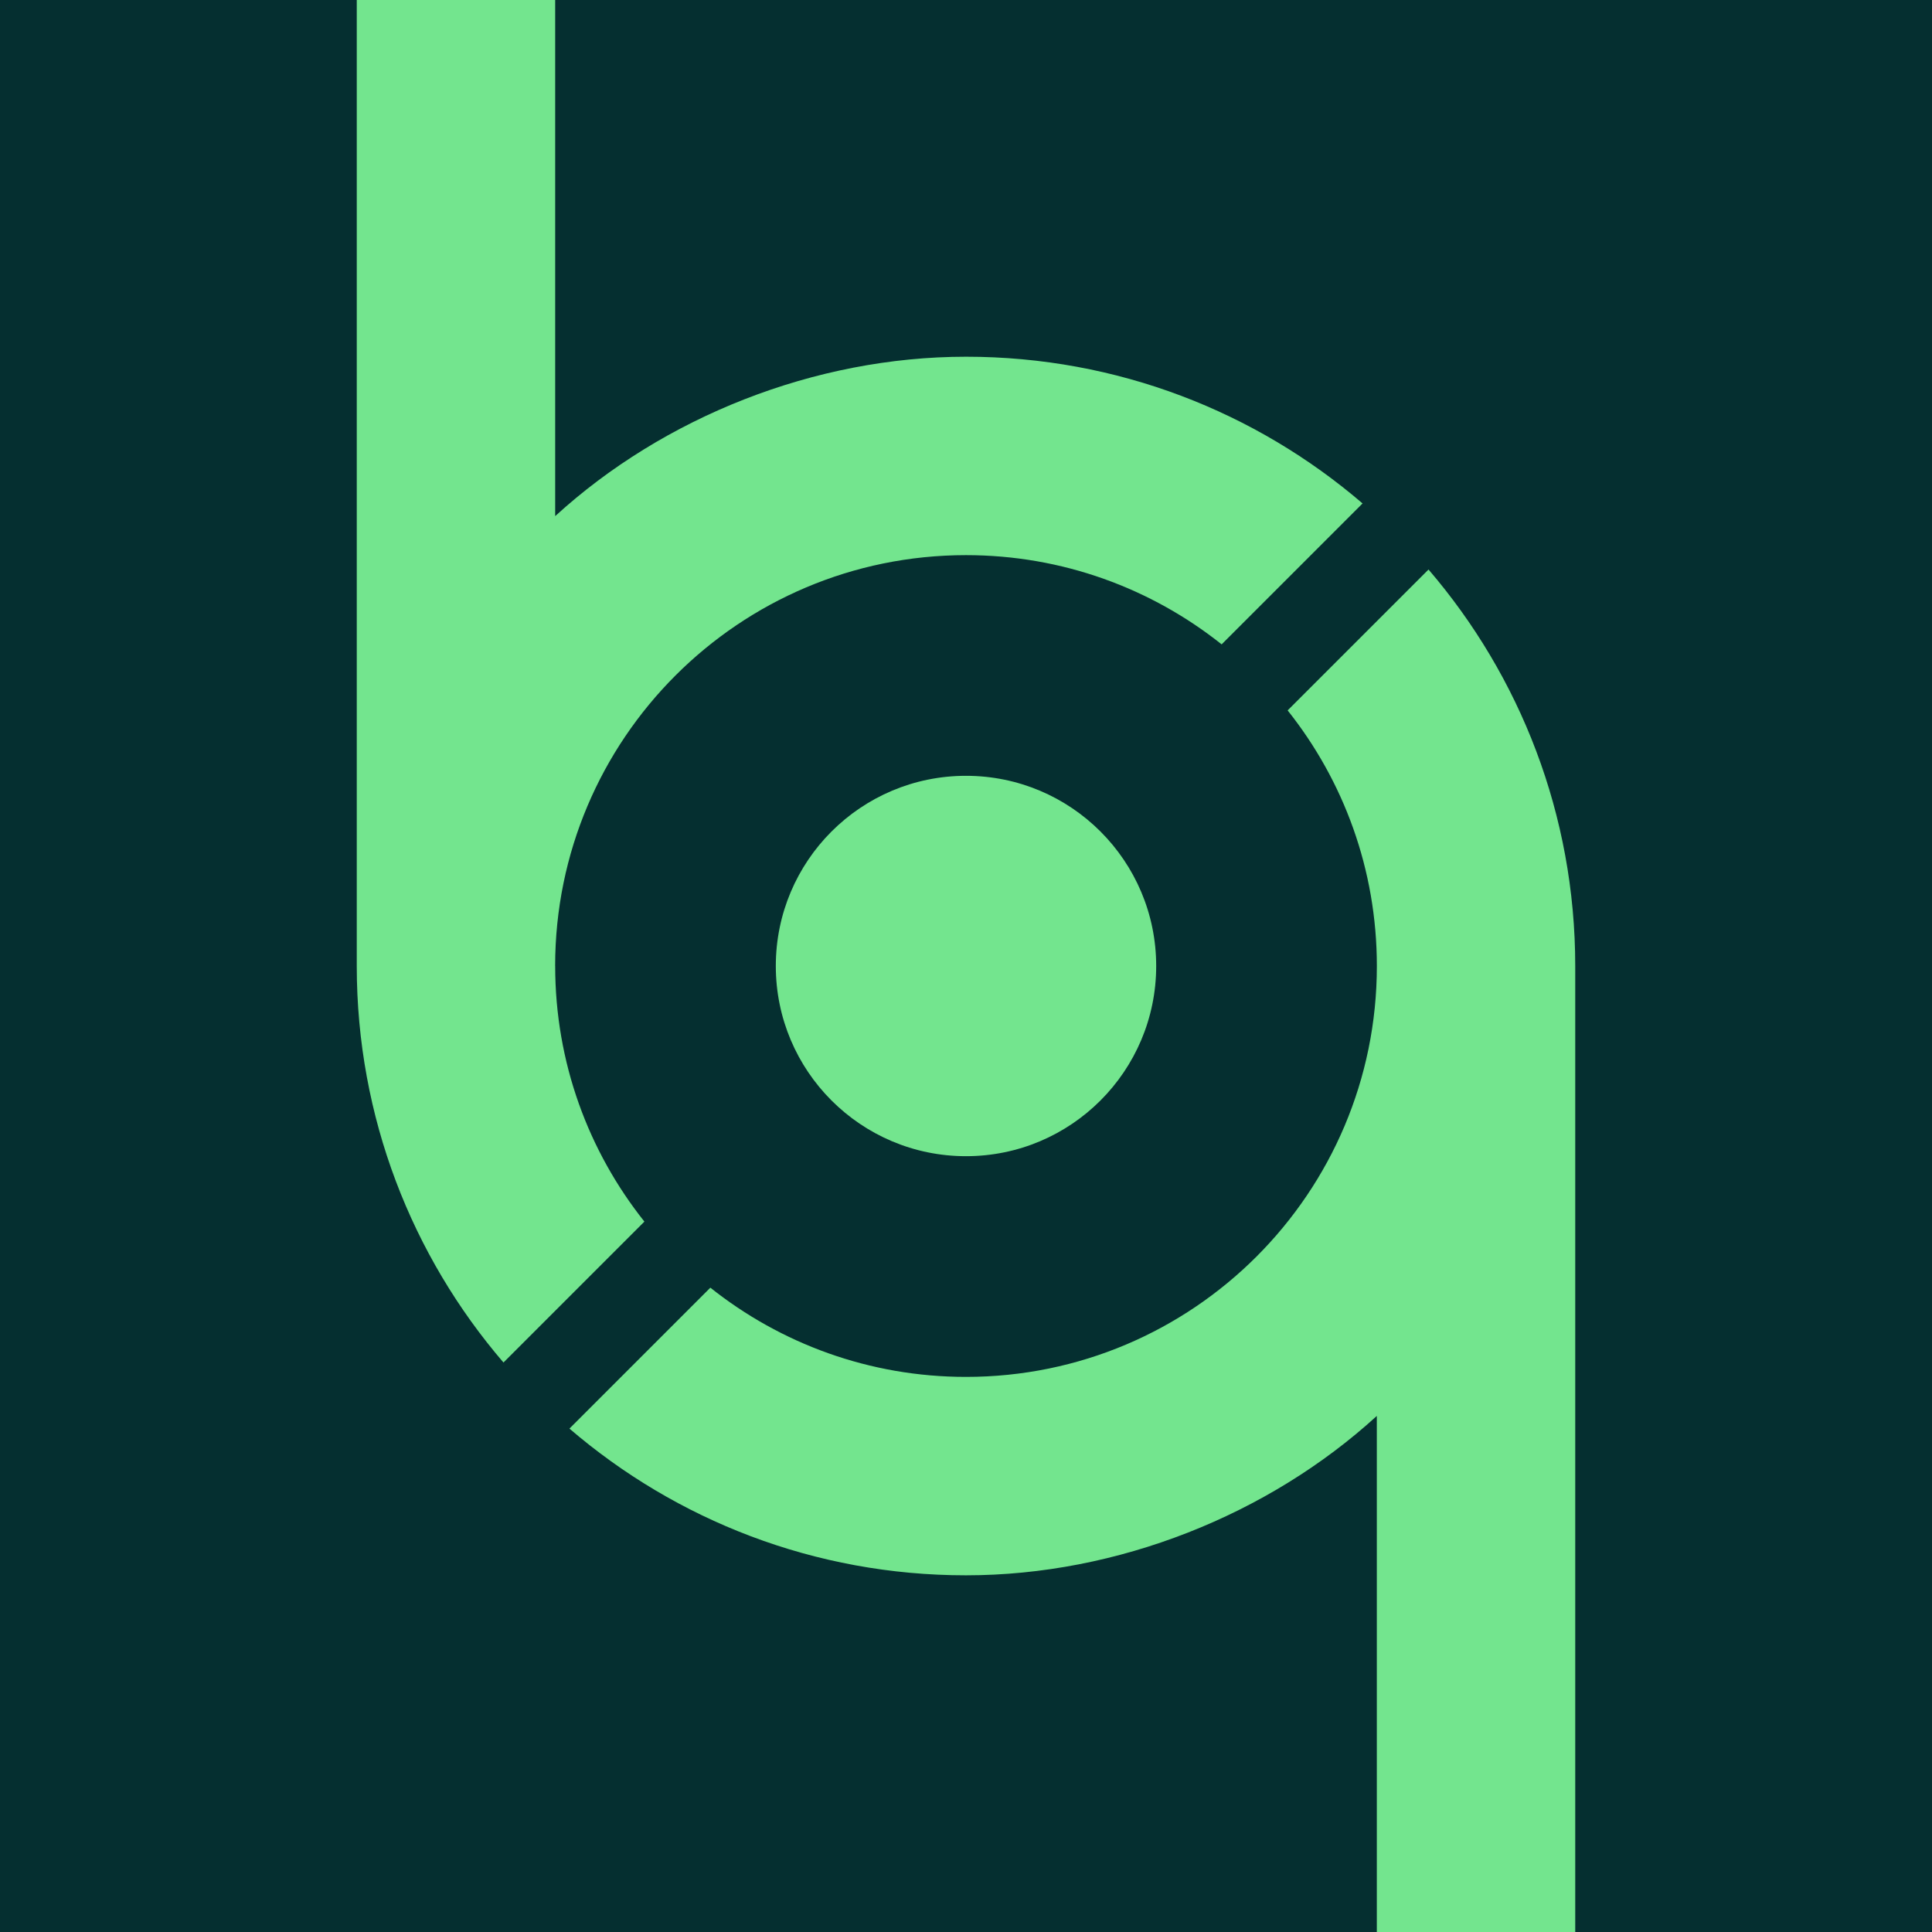
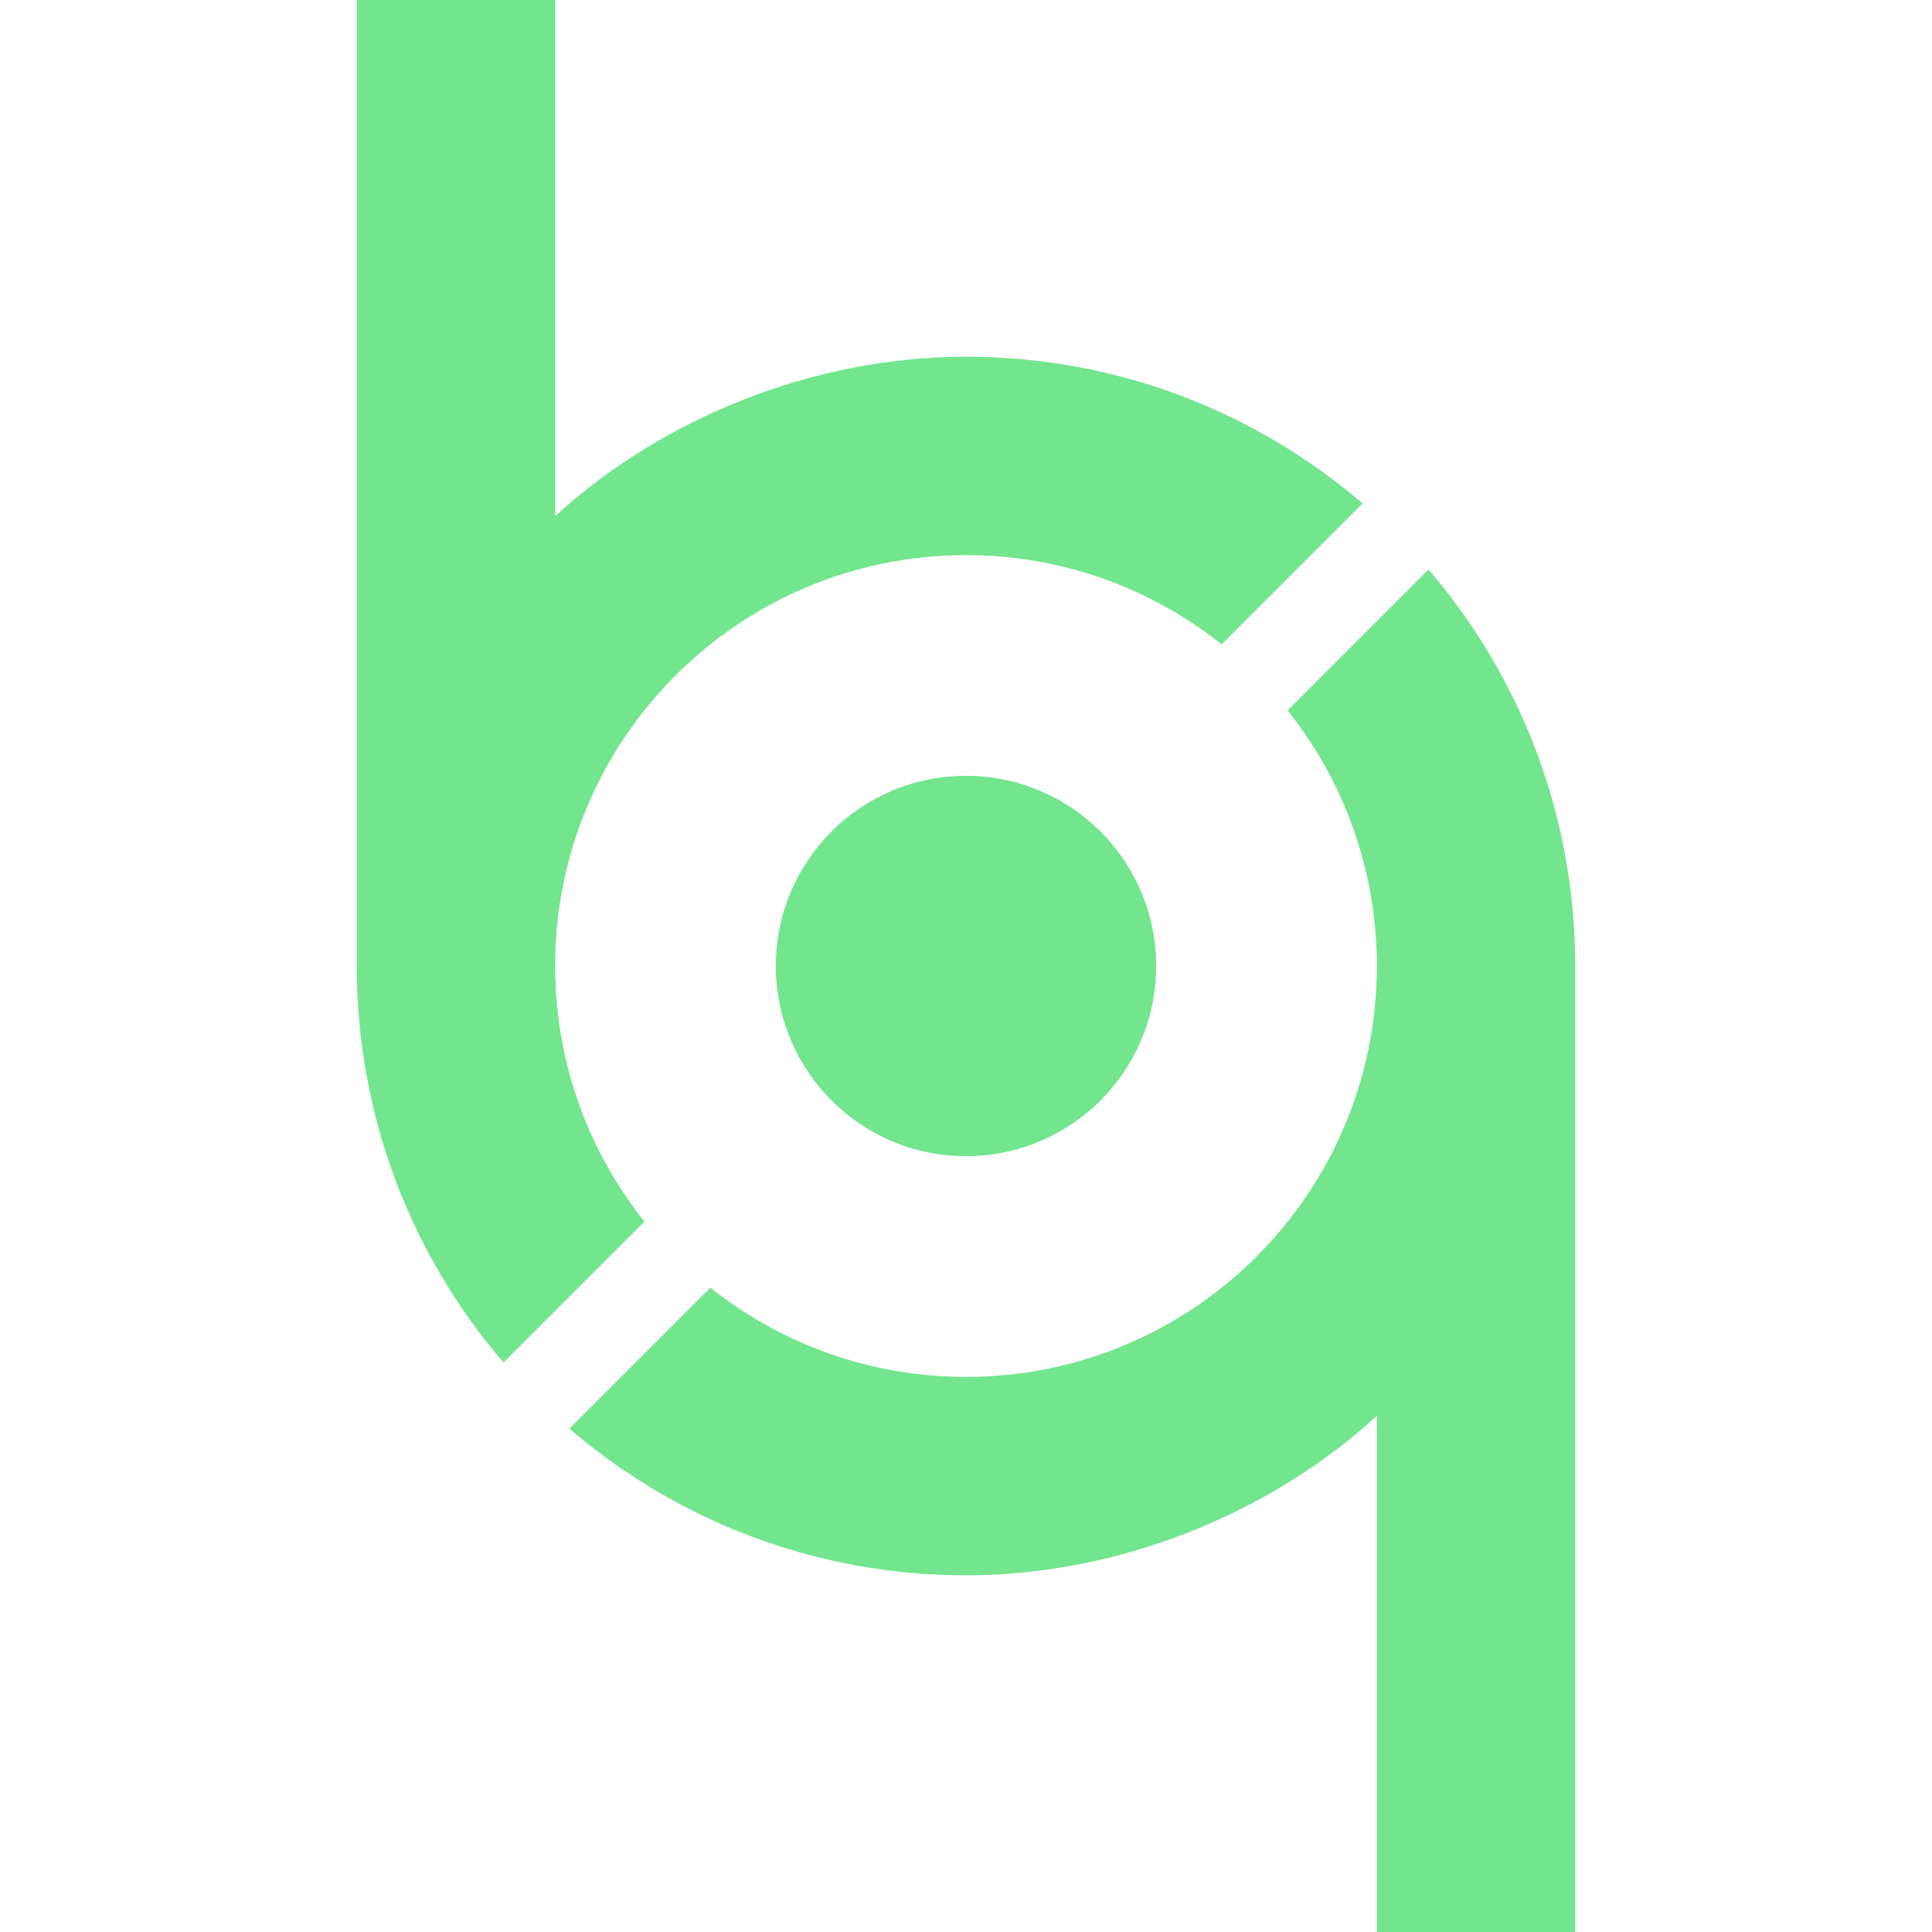
<svg xmlns="http://www.w3.org/2000/svg" viewBox="0 0 500 500">
  <defs>
    <style>.cls-1{fill:#73e58e;}.cls-1,.cls-2{stroke-width:0px;}.cls-2{fill:#052f30;}</style>
  </defs>
  <g id="Hintergrund">
-     <rect class="cls-2" x="0" y="0" width="500" height="500" />
-   </g>
+     </g>
  <g id="Motiv">
    <path class="cls-1" d="M143.67,250c0-58.73,47.61-106.33,106.33-106.33,25.01,0,48,8.64,66.16,23.09l36.47-36.47c-27.58-23.67-63.43-37.97-102.62-37.97s-78.29,15.63-106.33,41.25V0h-51.35v250c0,39.19,14.3,75.04,37.97,102.62l36.47-36.47c-14.45-18.16-23.09-41.15-23.09-66.16Z" />
    <path class="cls-1" d="M369.71,147.38l-36.47,36.47c14.45,18.16,23.09,41.15,23.09,66.16,0,58.73-47.61,106.33-106.33,106.33-25.01,0-48-8.64-66.16-23.09l-36.47,36.47c27.58,23.67,63.43,37.97,102.62,37.97s78.29-15.63,106.33-41.25v133.57h51.35v-250c0-39.19-14.3-75.04-37.97-102.62Z" />
    <circle class="cls-1" cx="250" cy="250" r="49.22" />
  </g>
</svg>